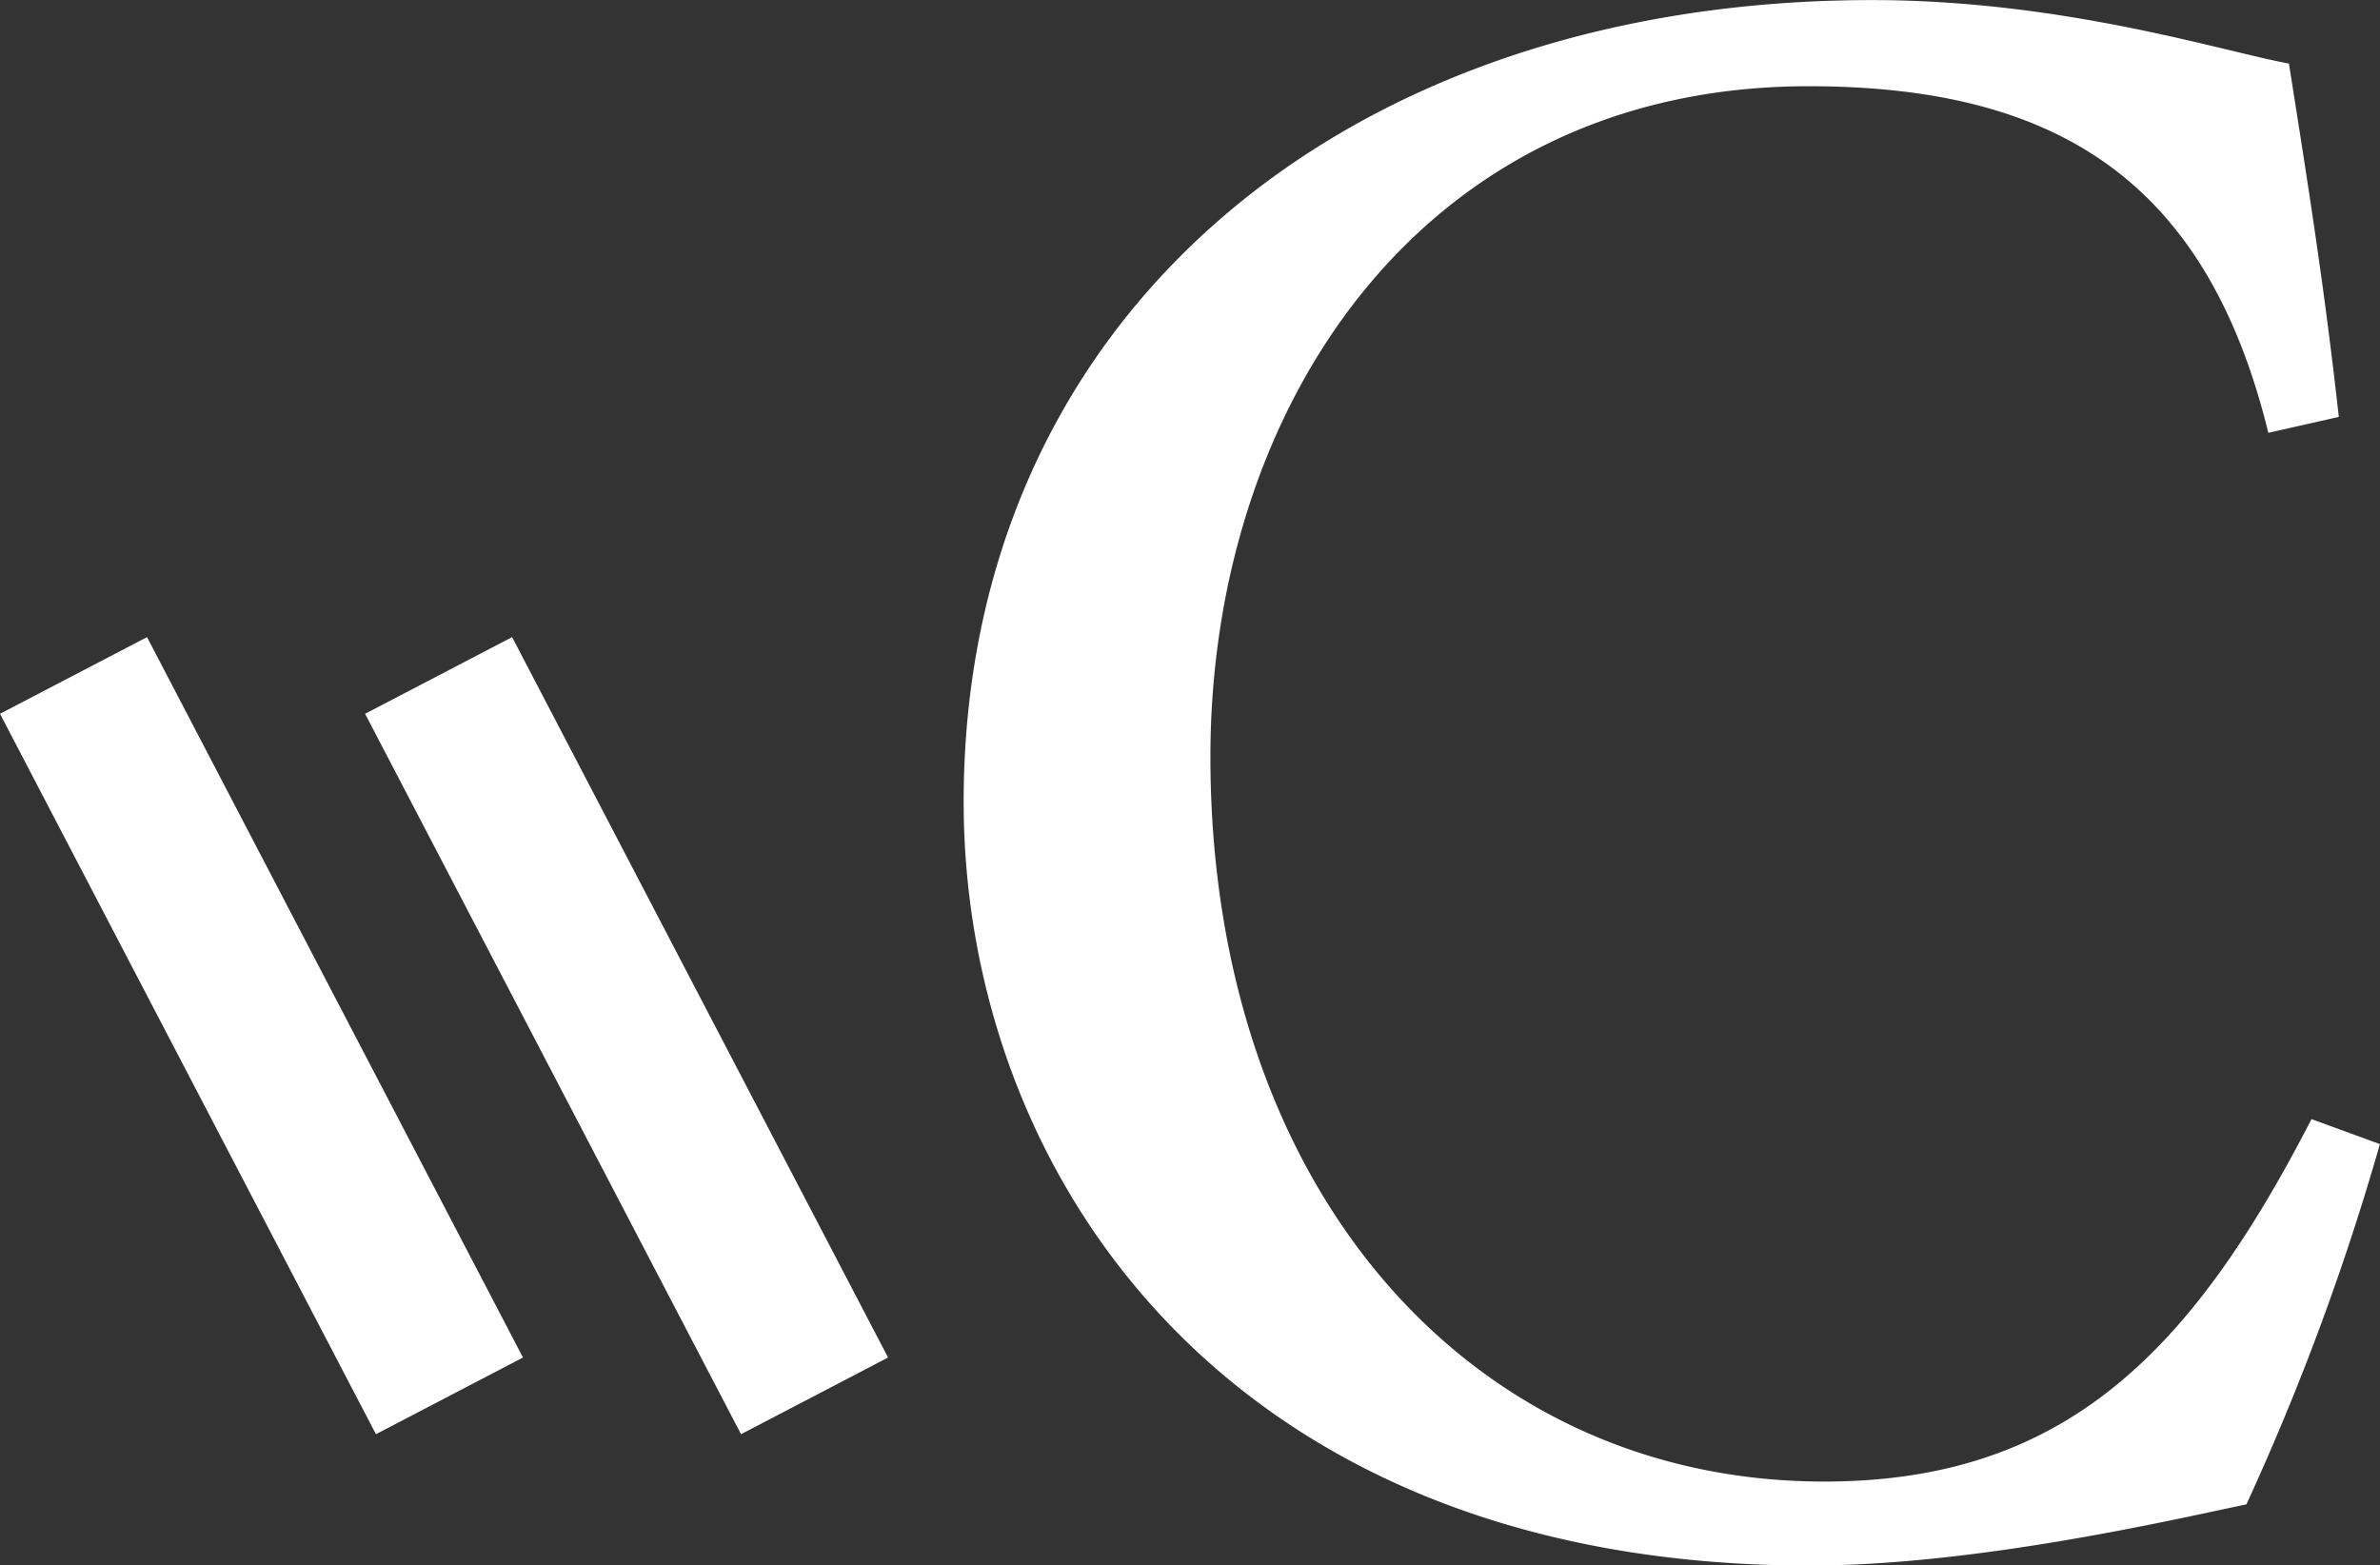
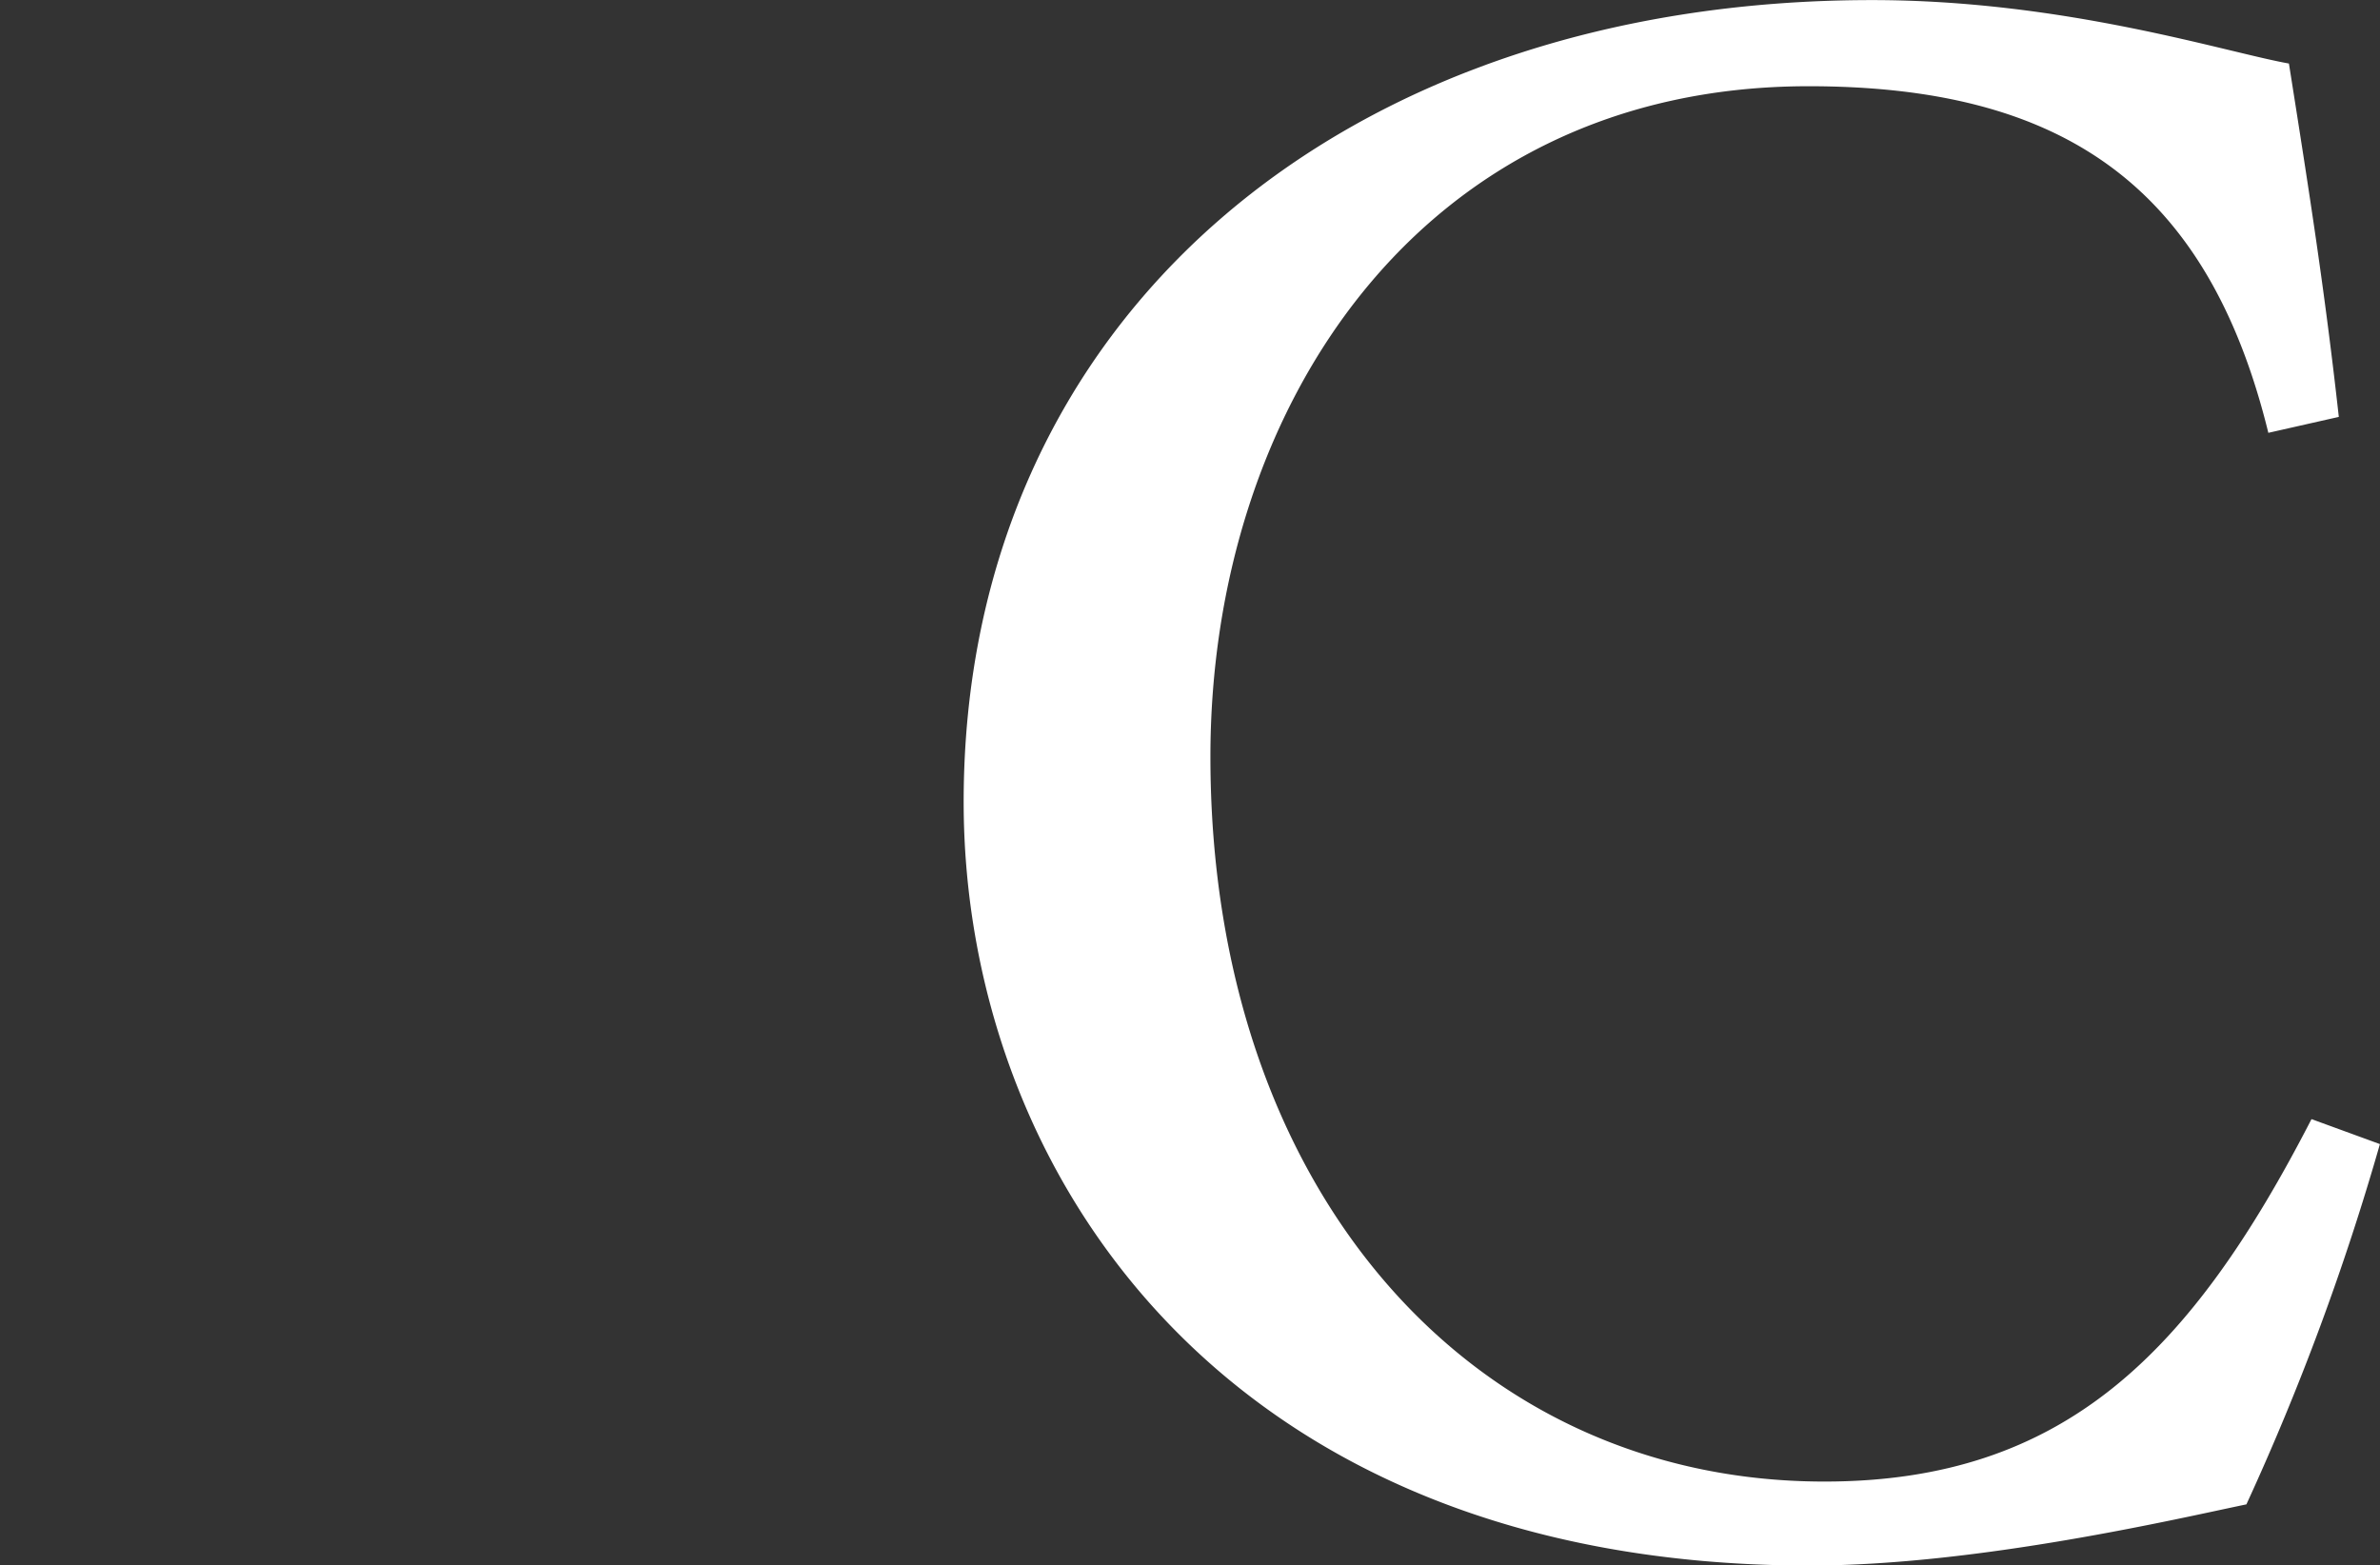
<svg xmlns="http://www.w3.org/2000/svg" id="von-chlingensperg-logo-bildmarke" width="82.003" height="53.94" viewBox="0 0 82.003 53.94">
  <rect x="0" y="0" width="82.003" height="53.94" fill="#333333" stroke="none" />
  <path id="Pfad_1" data-name="Pfad 1" d="M962.591,404.563c-4.138,8.038-8.509,12.487-16.785,12.487-12.254,0-21.152-10.146-21.152-24.979,0-11.943,7.178-23.1,20.608-23.1,8.665,0,13.735,3.356,15.843,11.943l2.428-.549c-.486-4.371-1.015-7.727-1.719-12.176-2.186-.389-7.727-2.186-14.362-2.186-18.267,0-31.3,11.006-31.3,27.631,0,12.628,8.9,26.31,29.141,26.31,5.828,0,12.8-1.642,15.056-2.108a86.914,86.914,0,0,0,4.6-12.414l-2.341-.855Z" transform="translate(-882.949 -366)" fill="#fff" />
-   <path id="Pfad_2" data-name="Pfad 2" d="M873.322,438.665l-12.953-24.823,5.066-2.642,12.953,24.823Zm-12.579,0L847.79,413.842l5.066-2.642,12.953,24.823Z" transform="translate(-847.79 -389.247)" fill="#fff" />
</svg>